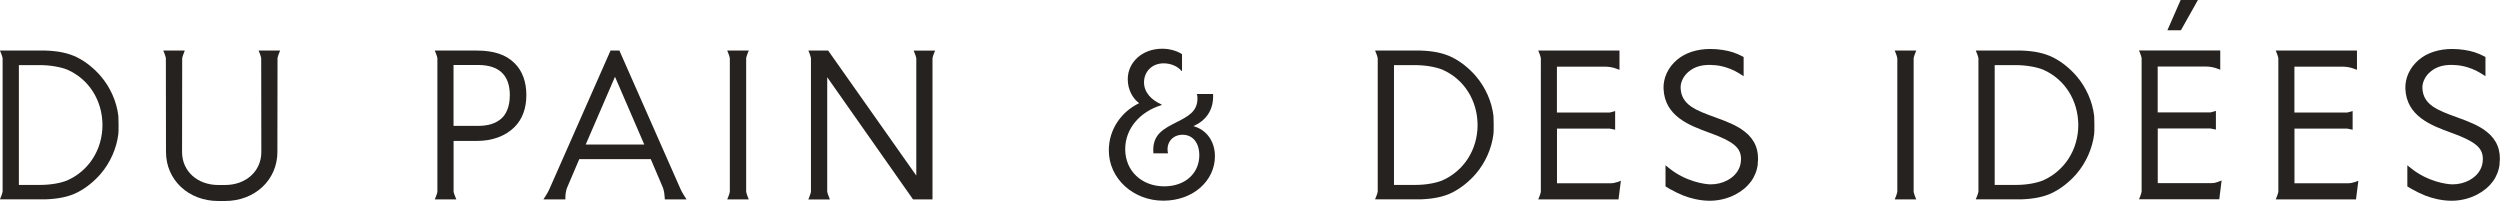
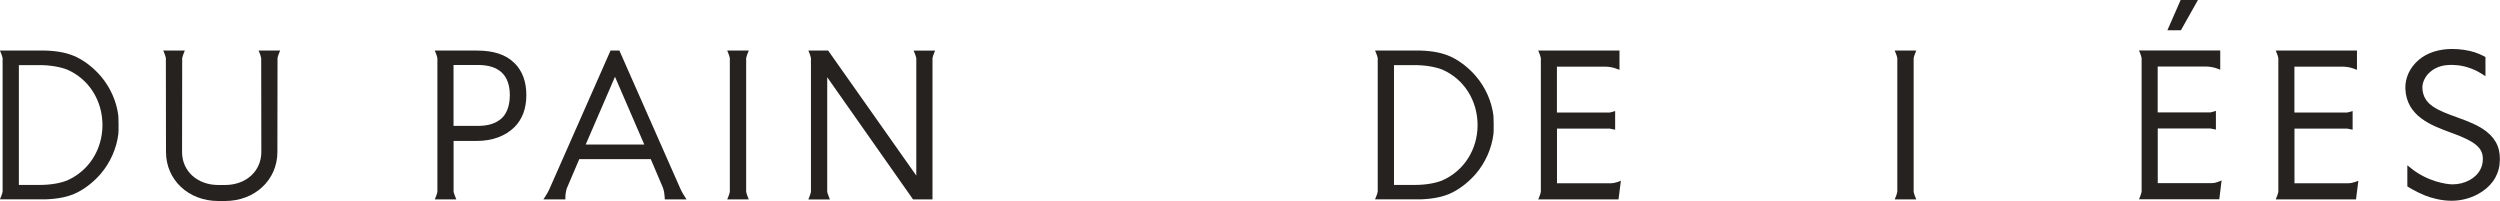
<svg xmlns="http://www.w3.org/2000/svg" id="Calque_1" version="1.1" viewBox="0 0 392.04 31.53">
  <defs>
    <style>
      .st0 {
        fill: #26221f;
      }
    </style>
  </defs>
  <path class="st0" d="M18.56,21.01c-.28,2.27-1.26,4.48-2.76,6.24-1.06,1.23-2.37,2.27-3.7,2.94-1.31.66-2.93,1-4.96,1.07H-.01l.22-.55c.08-.2.15-.41.2-.65V9.12c-.05-.23-.12-.45-.2-.65L-.01,7.92s6.94,0,7.15.01c2.02.06,3.64.41,4.96,1.07,1.33.66,2.64,1.71,3.7,2.94,1.5,1.75,2.49,3.97,2.76,6.24.03.26.06,2.35,0,2.83ZM16.07,19.6c-.02-3.86-2.12-7.18-5.5-8.67-1.08-.44-2.74-.72-4.33-.72h-3.28v18.79h3.28c1.63,0,3.18-.26,4.28-.7,3.41-1.5,5.54-4.83,5.55-8.69h0Z" />
  <path class="st0" d="M43.93,7.92l-.22.55c-.08.2-.14.41-.19.64l-.02,14.72c0,4.38-3.53,7.69-8.21,7.69h-1.06c-4.68,0-8.2-3.31-8.2-7.69l-.02-14.72c-.05-.23-.12-.45-.19-.64l-.22-.55h3.38l-.21.55c-.08.2-.14.41-.2.65l-.02,14.72c0,2.99,2.39,5.17,5.68,5.17h1.06c3.3,0,5.69-2.18,5.69-5.17l-.02-14.72c-.05-.23-.12-.45-.19-.65l-.22-.55h3.38Z" />
  <path class="st0" d="M234.2,21.01c-.28,2.27-1.26,4.48-2.76,6.24-1.06,1.23-2.37,2.27-3.7,2.94-1.31.66-2.93,1-4.96,1.07h-7.15l.22-.55c.08-.2.15-.41.2-.65V9.12c-.05-.23-.12-.45-.2-.65l-.22-.55s6.94,0,7.15.01c2.02.06,3.64.41,4.96,1.07,1.33.66,2.64,1.71,3.7,2.94,1.5,1.75,2.49,3.97,2.76,6.24.03.26.06,2.35,0,2.83ZM231.71,19.6c-.02-3.86-2.12-7.18-5.5-8.67-1.08-.44-2.74-.72-4.33-.72h-3.28v18.79h3.28c1.63,0,3.18-.26,4.28-.7,3.41-1.5,5.54-4.83,5.55-8.69h0Z" />
  <path class="st0" d="M80.69,9.9c1.23,1.23,1.85,2.91,1.85,5.01s-.63,3.78-1.85,5.01c-1.43,1.42-3.48,2.18-5.92,2.18h-3.64v7.98c.06.23.13.45.21.64l.22.55h-3.38l.22-.55c.08-.2.14-.41.19-.64V9.12c-.05-.23-.12-.45-.19-.64l-.22-.55h6.61c2.64,0,4.57.64,5.9,1.98h0ZM79.95,15.07v-.12c0-3.16-1.68-4.76-5-4.76h-3.83v9.55h3.83c1.59,0,2.75-.36,3.65-1.13.84-.71,1.34-2.04,1.34-3.54h.01Z" />
  <path class="st0" d="M107.67,31.27h-3.42l-.02-.38c-.02-.45-.1-.94-.26-1.43l-1.92-4.51h-11.21l-1.95,4.57c-.14.44-.22.92-.23,1.36v.39h-3.45l.39-.61c.23-.36.43-.72.58-1.07l9.56-21.66h1.39l9.56,21.66c.15.35.35.71.58,1.07l.39.61h0ZM101.03,22.66l-4.59-10.62-4.59,10.62s9.18,0,9.18,0Z" />
  <path class="st0" d="M117.2,30.72l.22.55h-3.38l.22-.55c.08-.2.14-.41.19-.64V9.12c-.05-.23-.12-.45-.19-.64l-.22-.55h3.38l-.22.55c-.08.2-.14.41-.19.64v20.96c.05.23.12.45.19.64Z" />
  <path class="st0" d="M143.26,7.93h3.38l-.22.55c-.08.19-.14.41-.19.65v22.14h-3.05l-13.46-19.16v17.97c.06.24.13.46.21.65l.21.55h-3.38l.21-.55c.08-.2.15-.42.2-.65V9.12c-.05-.24-.12-.46-.19-.65l-.21-.55h3.09l13.83,19.61V9.12c-.06-.23-.12-.45-.2-.64l-.22-.55h-.01Z" />
-   <path class="st0" d="M178.65,16.19c-.98-.72-1.8-2.06-1.8-3.77,0-2.68,2.29-4.78,5.4-4.78,1.15,0,2.32.33,3.11.85v2.62h-.1c-.52-.65-1.57-1.18-2.78-1.18-1.83,0-3.08,1.31-3.08,2.98,0,1.57,1.15,2.78,2.75,3.47v.1c-3.37,1.02-5.7,3.67-5.7,6.91,0,3.41,2.59,5.83,6.12,5.83,3.34,0,5.5-2.1,5.5-4.88,0-1.93-1.02-3.21-2.62-3.21s-2.65,1.28-2.29,2.91h-2.29c-.26-2.98,1.64-3.86,3.7-4.91,1.74-.89,3.21-1.64,3.21-3.7,0-.3-.03-.49-.1-.69h2.55c.13,2.62-1.21,4.19-3.08,5.04,2.1.59,3.37,2.42,3.37,4.72,0,3.83-3.4,6.97-8.09,6.97s-8.55-3.44-8.55-7.89c0-3.24,1.9-6.02,4.75-7.4h.02Z" />
  <path class="st0" d="M253.56,28.58l.62-.24-.37,2.93h-12.59l.22-.55c.08-.2.14-.41.19-.64V9.12c-.05-.23-.12-.45-.19-.64l-.22-.55h12.74v3.02l-.54-.2c-.52-.19-1.1-.29-1.75-.3h-7.52v7.2h8.28c.12-.03.23-.06.34-.09l.51-.15v2.93l-.6-.12c-.09-.02-.18-.03-.24-.05h-8.28v8.57h8.47c.3,0,.62-.06.93-.18v.02Z" />
-   <path class="st0" d="M328.4,21.01c-.28,2.27-1.26,4.48-2.76,6.24-1.06,1.23-2.37,2.27-3.7,2.94-1.31.66-2.93,1-4.96,1.07h-7.15l.22-.55c.08-.2.15-.41.2-.65V9.12c-.05-.23-.12-.45-.2-.65l-.22-.55s6.94,0,7.15.01c2.02.06,3.64.41,4.96,1.07,1.33.66,2.64,1.71,3.7,2.94,1.5,1.75,2.49,3.97,2.76,6.24.03.26.06,2.35,0,2.83ZM325.91,19.6c-.02-3.86-2.12-7.18-5.5-8.67-1.08-.44-2.74-.72-4.33-.72h-3.28v18.79h3.28c1.63,0,3.18-.26,4.28-.7,3.41-1.5,5.54-4.83,5.55-8.69h0Z" />
-   <path class="st0" d="M275.65,25.73c-.24,2.03-1.44,3.67-3.47,4.75-1.17.62-2.51.97-3.89,1h-.22c-1.5,0-3.06-.41-4.03-.79-.7-.28-1.42-.62-2.14-1.03-.18-.1-.63-.37-.63-.37l-.09-.06v-3.31l.65.52c2.55,2.03,5.5,2.47,6.42,2.47s1.85-.21,2.64-.64c1.21-.65,1.96-1.66,2.1-2.86.14-1.17-.19-2-1.05-2.7-.79-.63-1.86-1.16-3.84-1.88-3.14-1.15-7.06-2.57-7.23-6.93-.06-1.67.7-3.32,2.1-4.51,1.32-1.12,3.14-1.71,5.27-1.71.61,0,1.25.05,1.89.15,1.19.18,2.11.48,3.09,1l.21.11v3.01l-.61-.39c-2-1.27-3.93-1.34-3.95-1.34-1.77-.16-3.07.17-4.1,1.05-.79.67-1.26,1.65-1.22,2.54.1,2.65,2.44,3.51,5.4,4.58,1.67.61,3.4,1.24,4.69,2.28,1.6,1.28,2.25,2.93,2,5.05h.01Z" />
  <path class="st0" d="M300.28,30.72l.22.55h-3.38l.22-.55c.08-.2.14-.41.19-.64V9.12c-.05-.23-.12-.45-.19-.64l-.22-.55h3.38l-.22.55c-.08.2-.14.41-.19.64v20.96c.05.23.12.45.19.64Z" />
  <path class="st0" d="M348.38,28.32l-.36,2.93h-12.59l.22-.55c.08-.2.14-.41.19-.64V9.1c-.05-.23-.12-.45-.19-.64l-.22-.55h12.74v3.02l-.54-.2c-.52-.19-1.1-.29-1.75-.3h-7.52v7.2h8.28c.12-.03.23-.06.34-.09l.51-.15v2.93l-.6-.12c-.09-.02-.18-.03-.24-.05h-8.28v8.57h8.47c.3,0,.62-.06.92-.18l.62-.24v.02ZM342,4.75h-2.12L341.96,0h2.71l-2.67,4.75h0Z" />
  <path class="st0" d="M369.21,28.58l.62-.24-.37,2.93h-12.59l.22-.55c.08-.2.14-.41.19-.64V9.12c-.05-.23-.12-.45-.19-.64l-.22-.55h12.74v3.02l-.54-.2c-.52-.19-1.1-.29-1.75-.3h-7.52v7.2h8.28c.12-.03.23-.06.34-.09l.51-.15v2.93l-.6-.12c-.09-.02-.18-.03-.24-.05h-8.28v8.57h8.47c.3,0,.62-.06.93-.18v.02Z" />
  <path class="st0" d="M391.98,25.73c-.24,2.03-1.44,3.67-3.47,4.75-1.17.62-2.51.97-3.89,1h-.22c-1.5,0-3.06-.41-4.03-.79-.7-.28-1.42-.62-2.14-1.03-.18-.1-.63-.37-.63-.37l-.09-.06v-3.31l.65.52c2.55,2.03,5.5,2.47,6.42,2.47s1.85-.21,2.64-.64c1.21-.65,1.96-1.66,2.1-2.86.14-1.17-.19-2-1.05-2.7-.79-.63-1.86-1.16-3.84-1.88-3.14-1.15-7.06-2.57-7.23-6.93-.06-1.67.7-3.32,2.1-4.51,1.32-1.12,3.14-1.71,5.27-1.71.61,0,1.25.05,1.89.15,1.19.18,2.11.48,3.09,1l.21.11v3.01l-.61-.39c-2-1.27-3.93-1.34-3.95-1.34-1.77-.16-3.07.17-4.1,1.05-.79.67-1.26,1.65-1.23,2.54.1,2.65,2.45,3.51,5.41,4.58,1.67.61,3.4,1.24,4.69,2.28,1.6,1.28,2.25,2.93,2,5.05h.01Z" />
</svg>